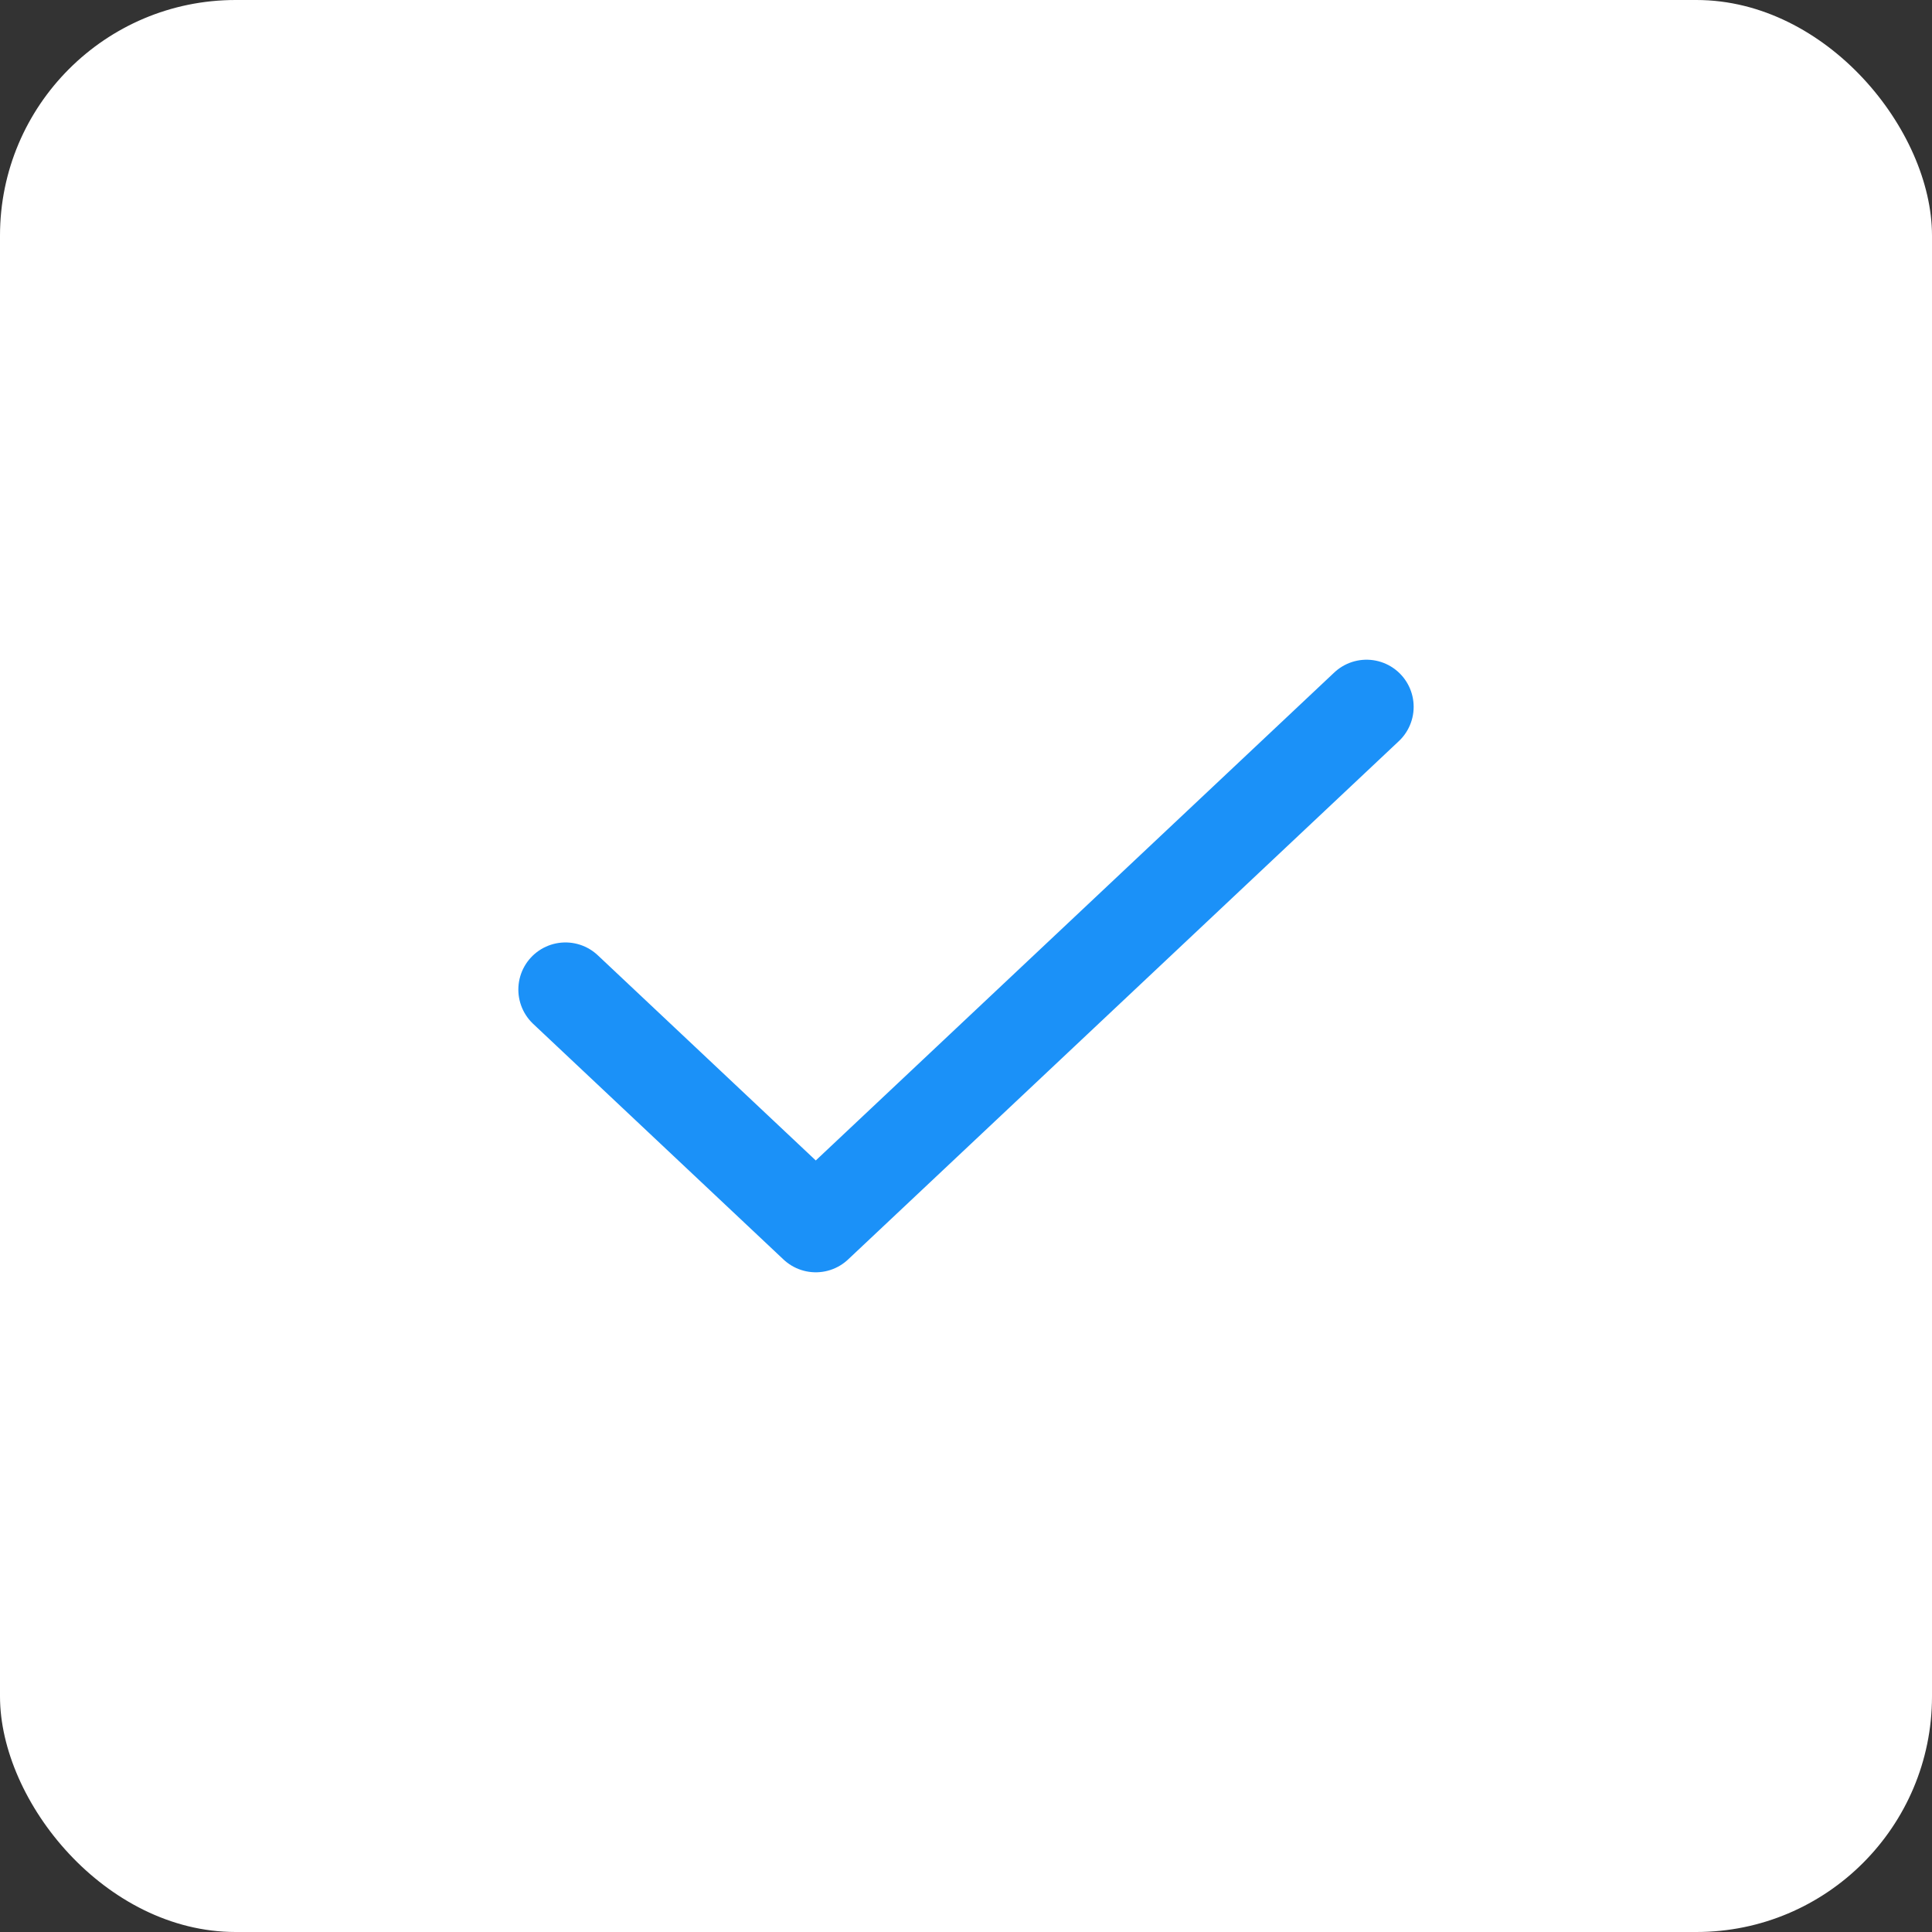
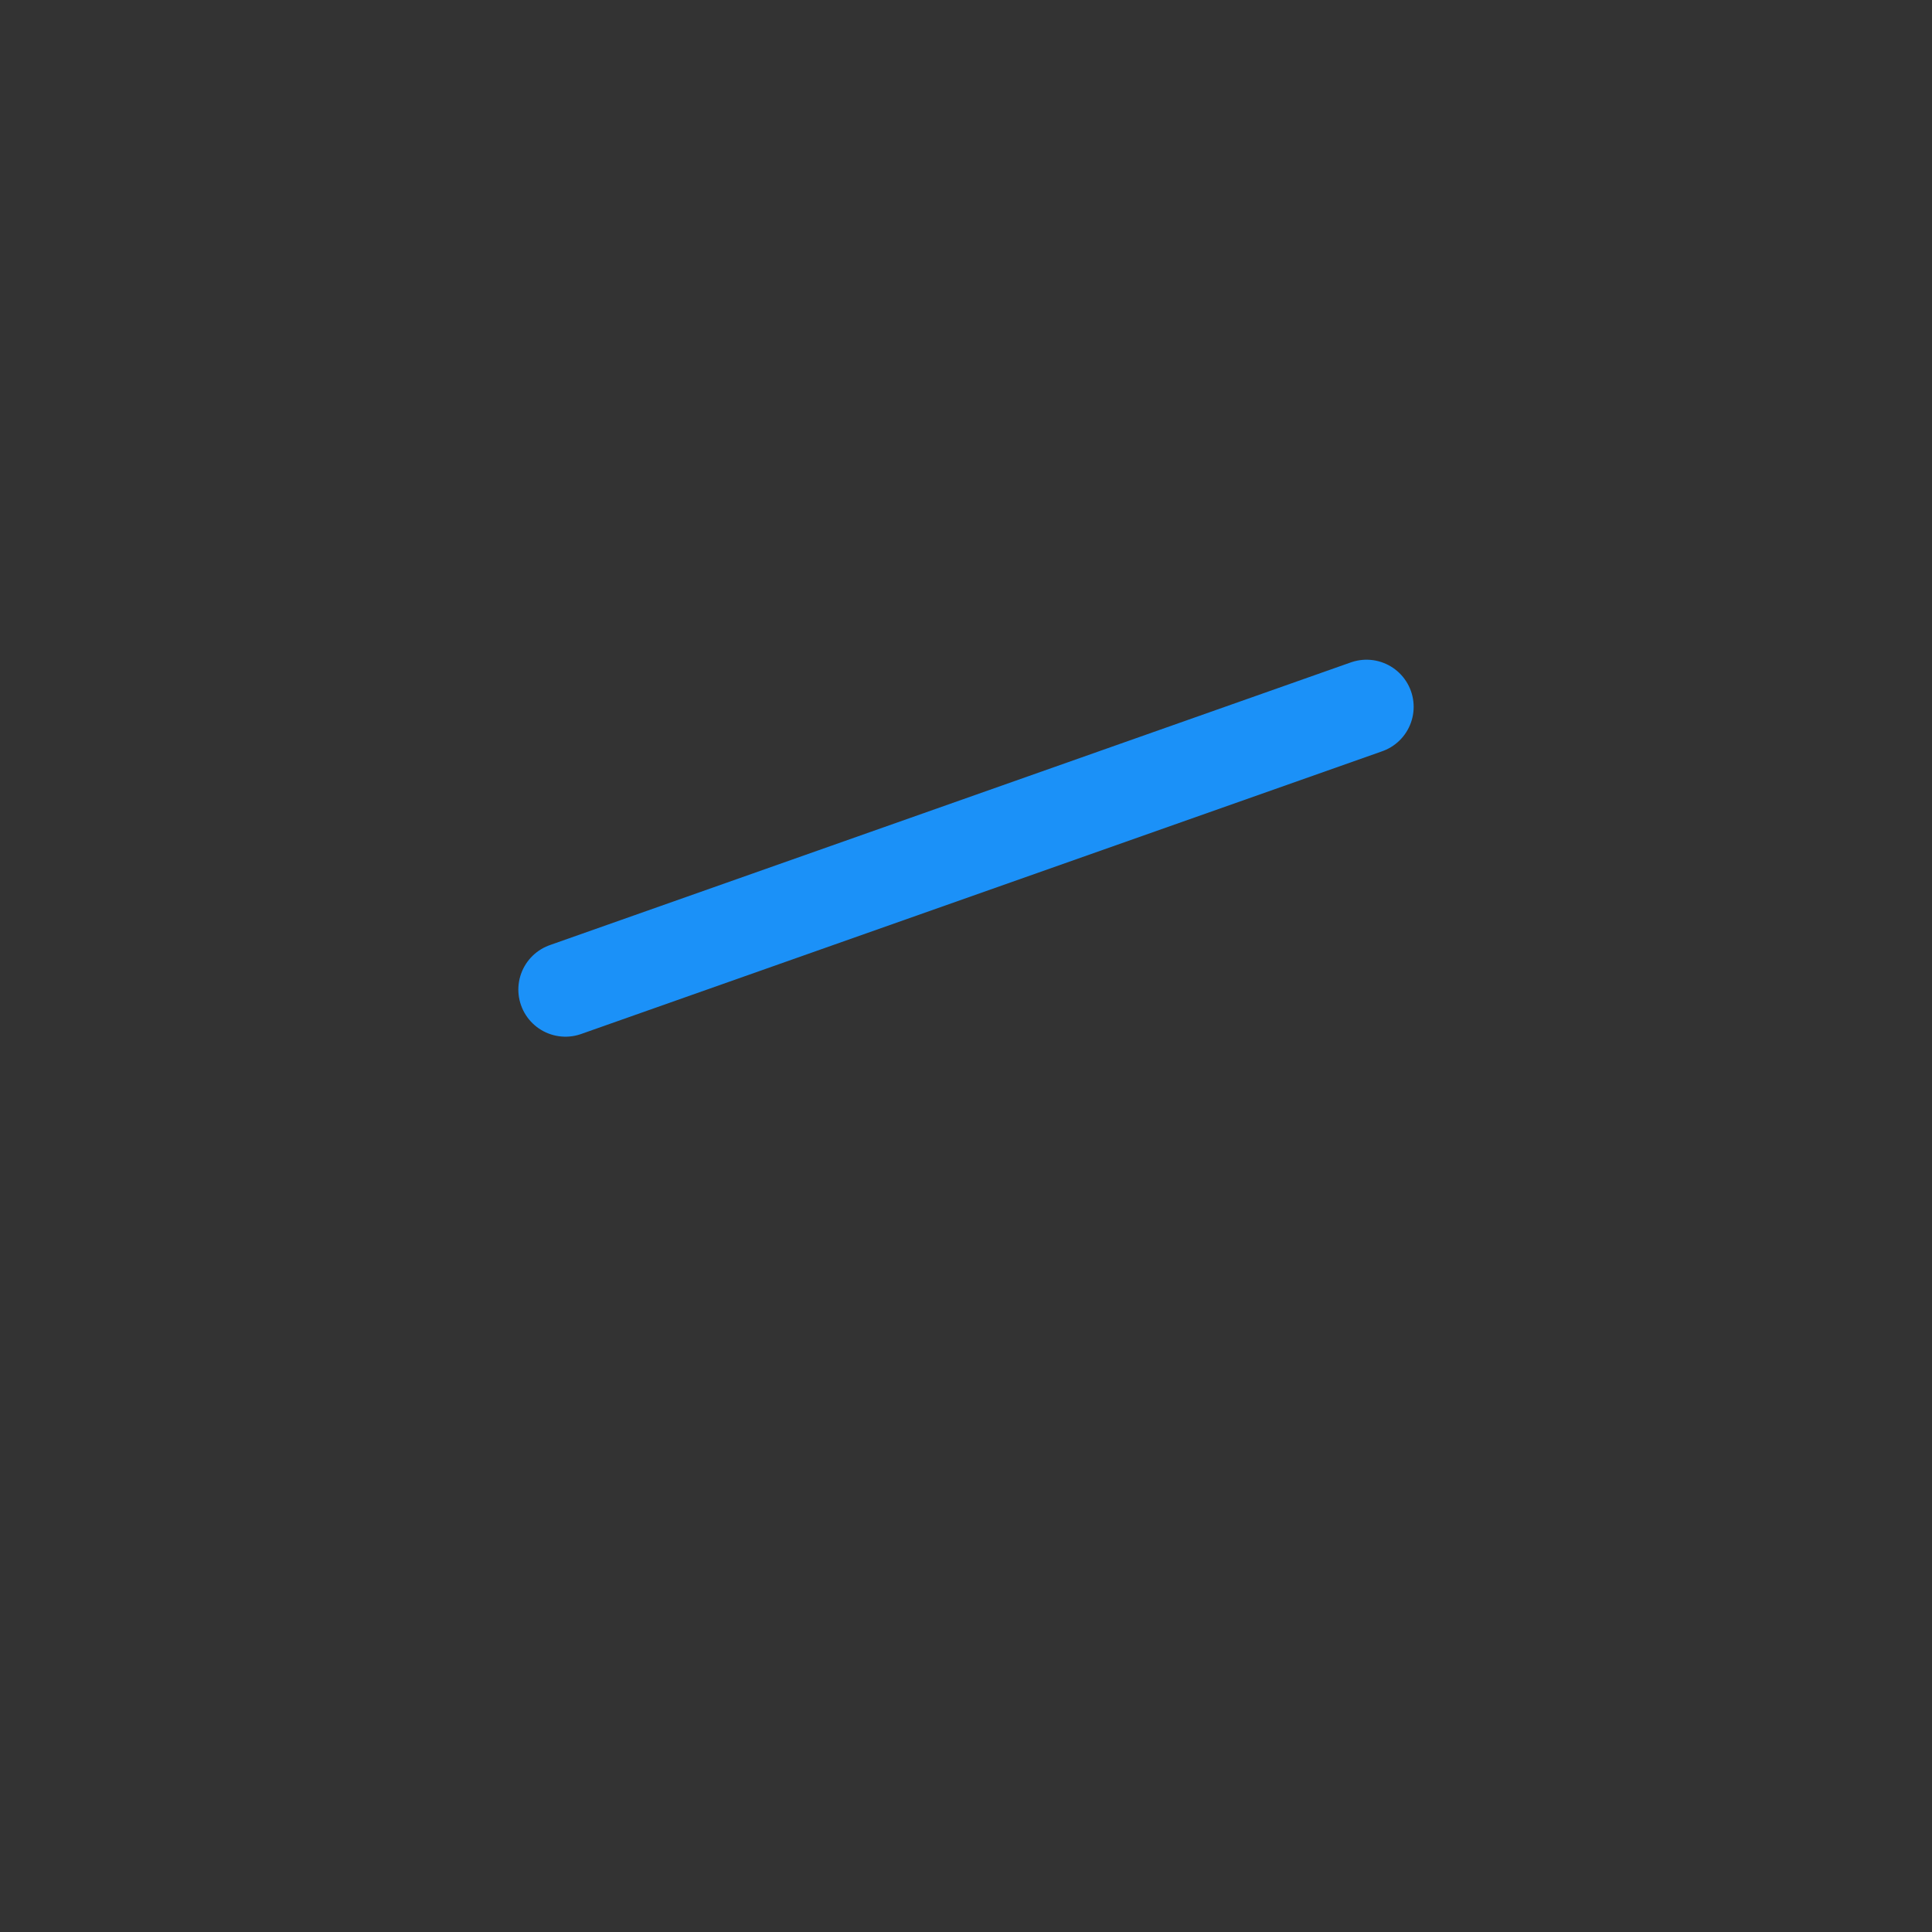
<svg xmlns="http://www.w3.org/2000/svg" width="41" height="41" viewBox="0 0 41 41" fill="none">
  <rect x="0" y="0" width="41" height="41" fill="#333333" stroke="none" />
-   <rect width="41" height="41" rx="5" fill="white" />
-   <path d="M29 15L17.312 26L12 21" stroke="#1B91F8" stroke-width="2" stroke-linecap="round" stroke-linejoin="round" />
+   <path d="M29 15L12 21" stroke="#1B91F8" stroke-width="2" stroke-linecap="round" stroke-linejoin="round" />
</svg>